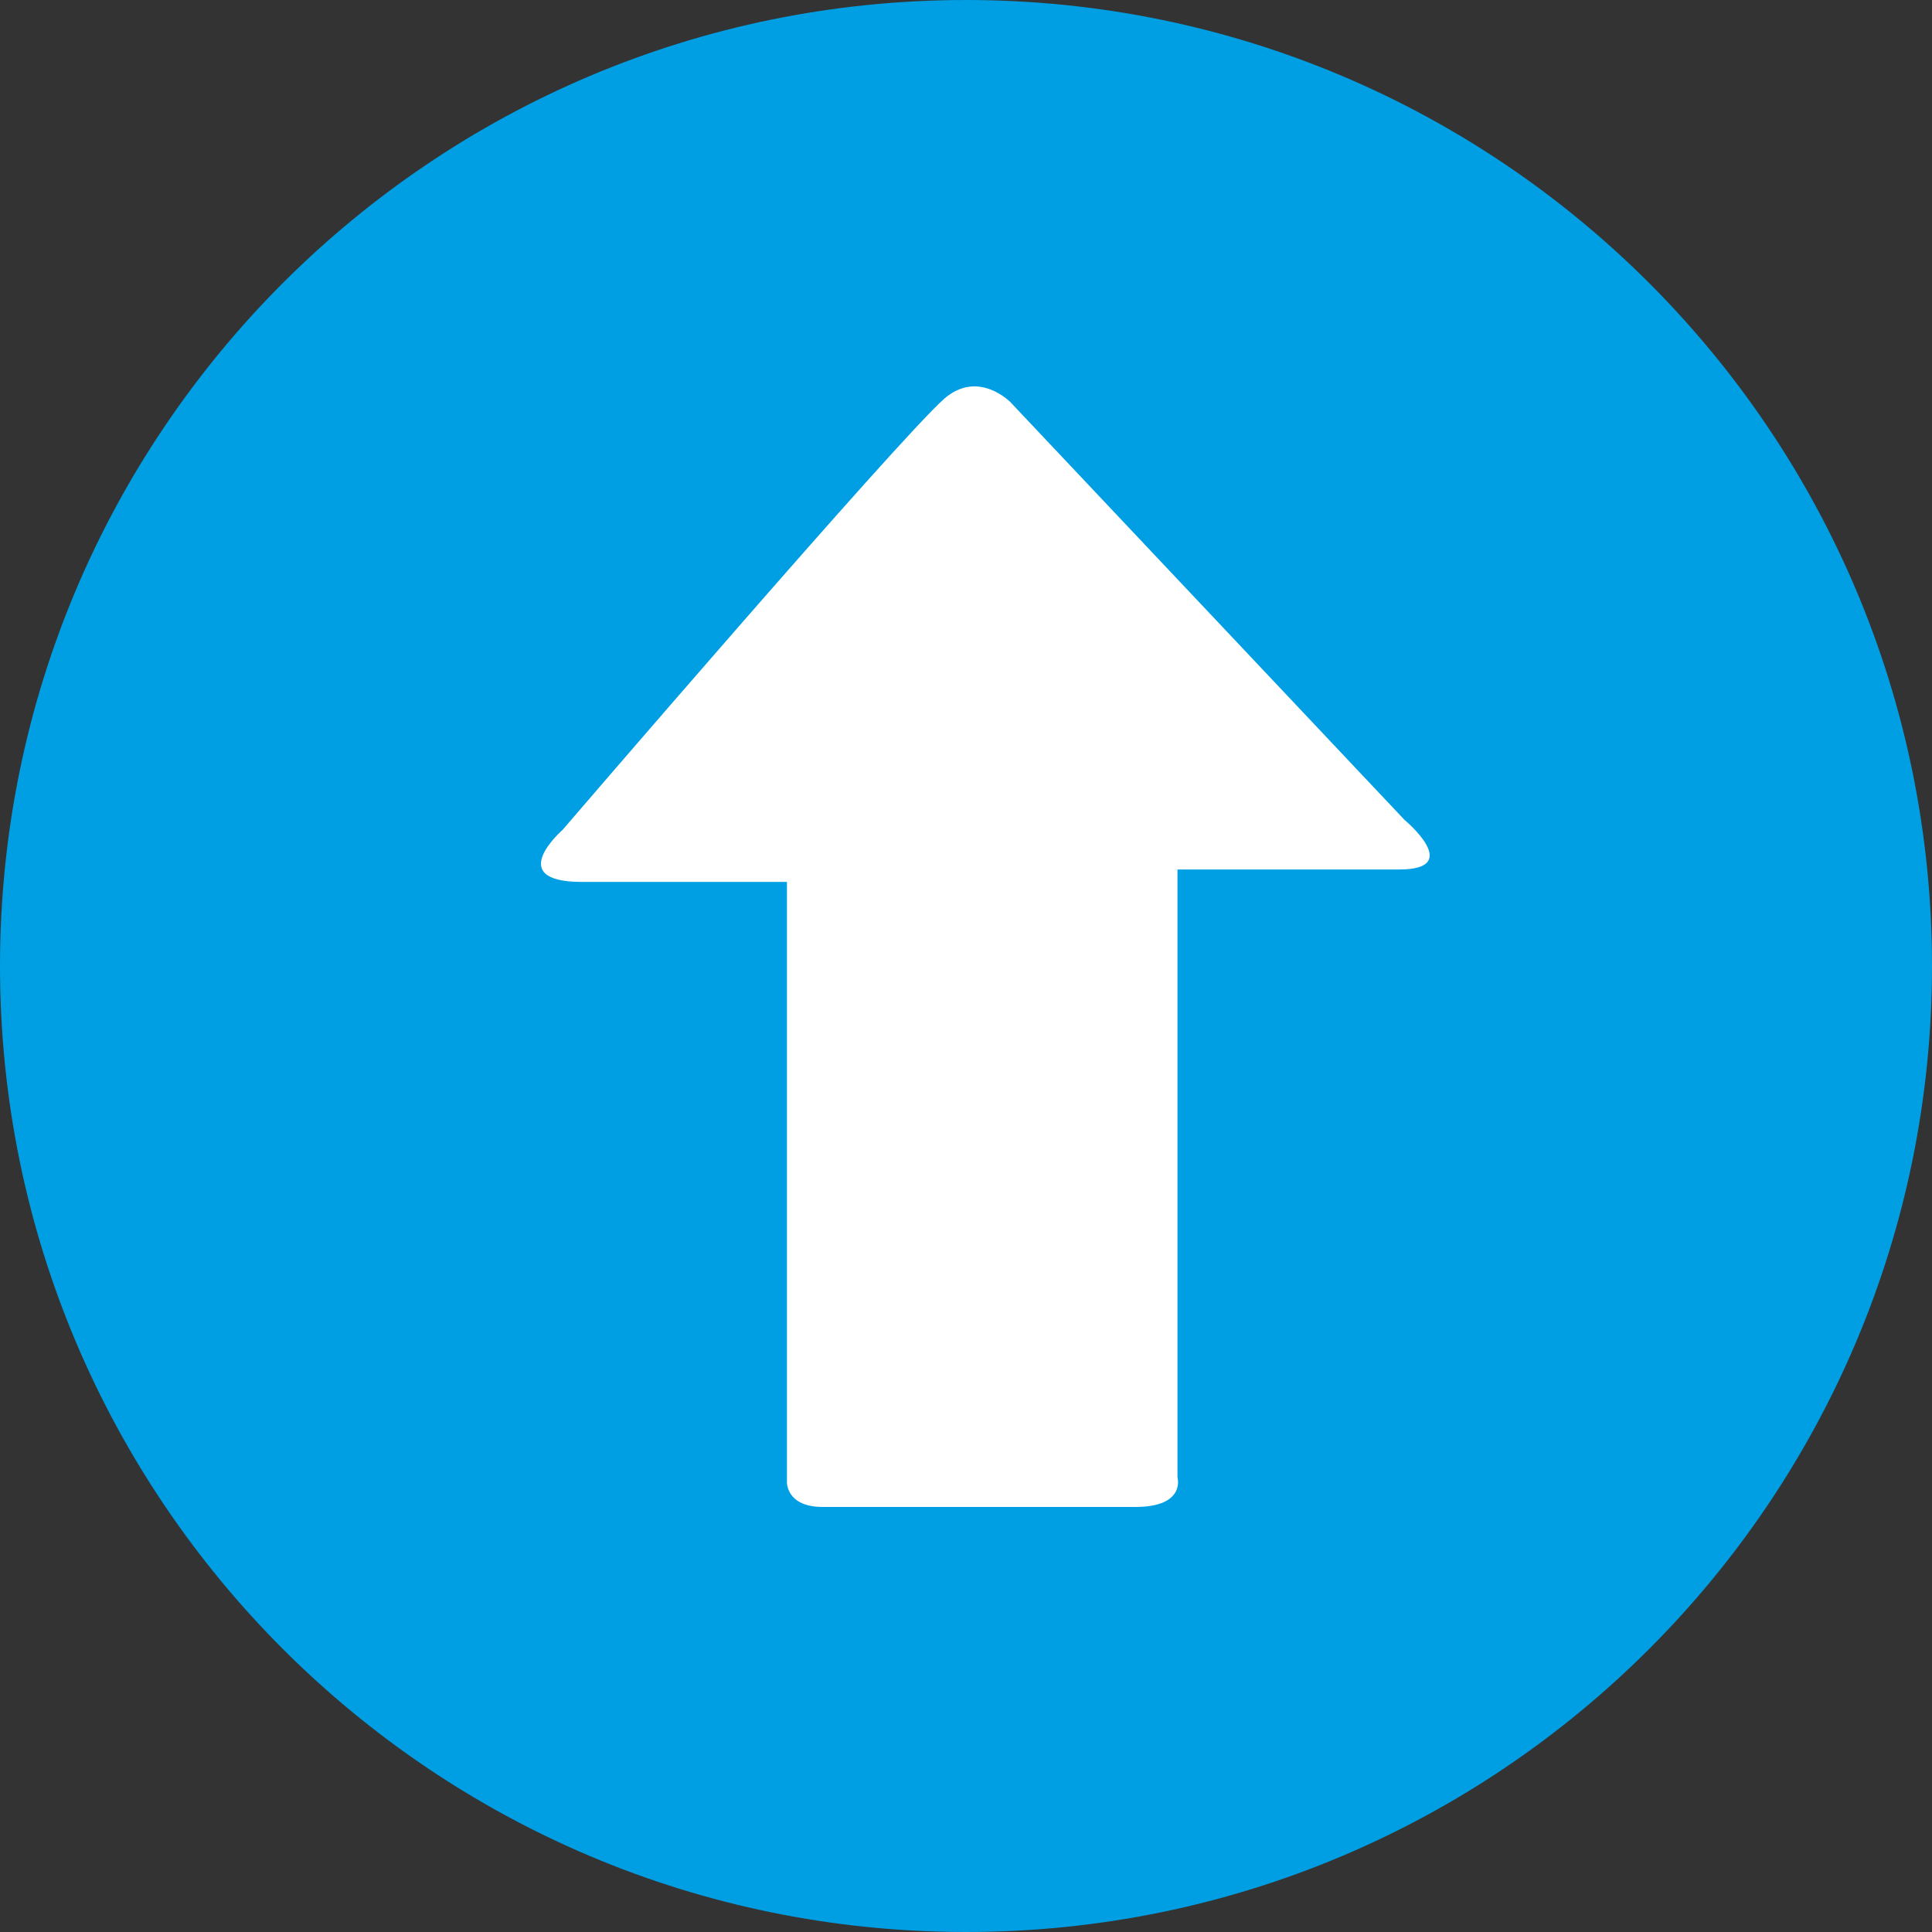
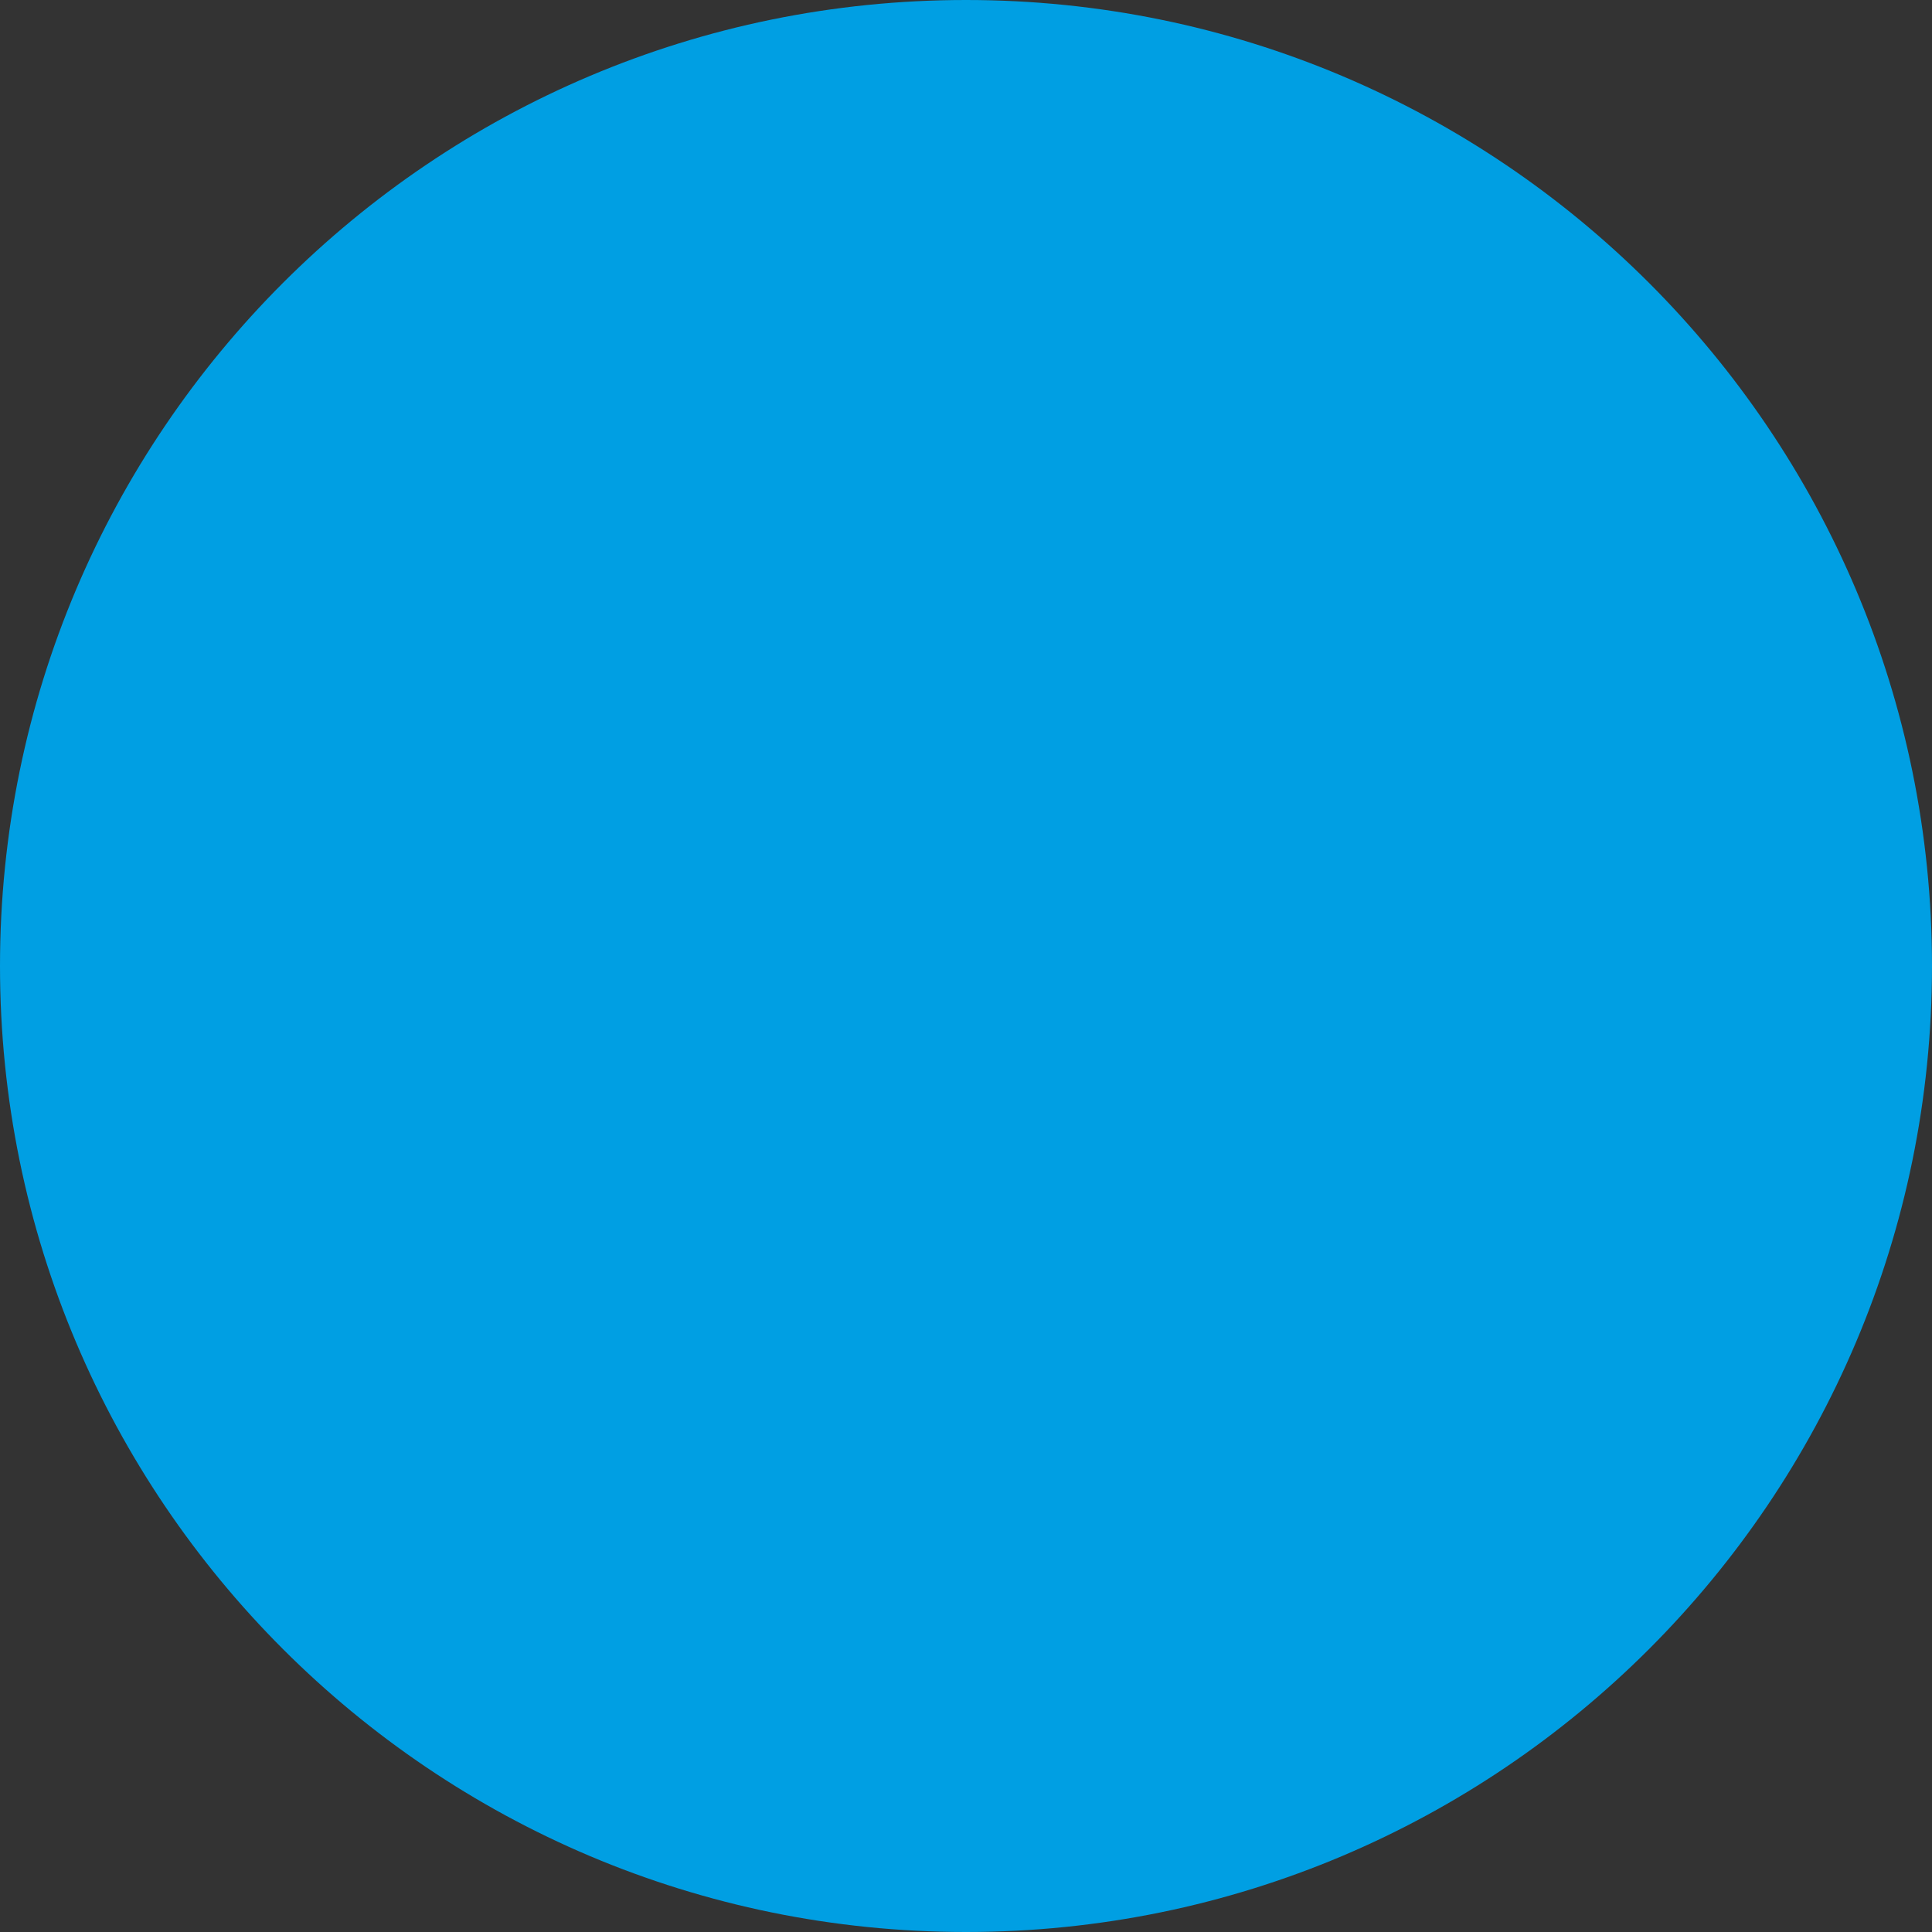
<svg xmlns="http://www.w3.org/2000/svg" width="50" height="50" viewBox="0 0 50 50" fill="none">
  <rect x="0" y="0" width="50" height="50" fill="#333333" stroke="none" />
  <path d="M25 50C38.807 50 50 38.807 50 25C50 11.193 38.807 0 25 0C11.193 0 0 11.193 0 25C0 38.807 11.193 50 25 50Z" fill="#009FE3" />
-   <path d="M26.152 10.41L36.35 21.22C36.35 21.22 37.896 22.502 36.219 22.502C34.536 22.502 30.473 22.502 30.473 22.502C30.473 22.502 30.473 23.37 30.473 24.695C30.473 28.501 30.473 35.418 30.473 38.232C30.473 38.232 30.7 39 29.38 39C28.056 39 22.238 39 21.291 39C20.346 39 20.366 38.359 20.366 38.359C20.366 35.617 20.366 28.467 20.366 24.791C20.366 23.597 20.366 22.824 20.366 22.824C20.366 22.824 17.11 22.824 15.06 22.824C13.017 22.824 14.556 21.481 14.556 21.481C14.556 21.481 23.231 11.381 24.437 10.319C25.318 9.551 26.152 10.41 26.152 10.41Z" fill="white" />
</svg>